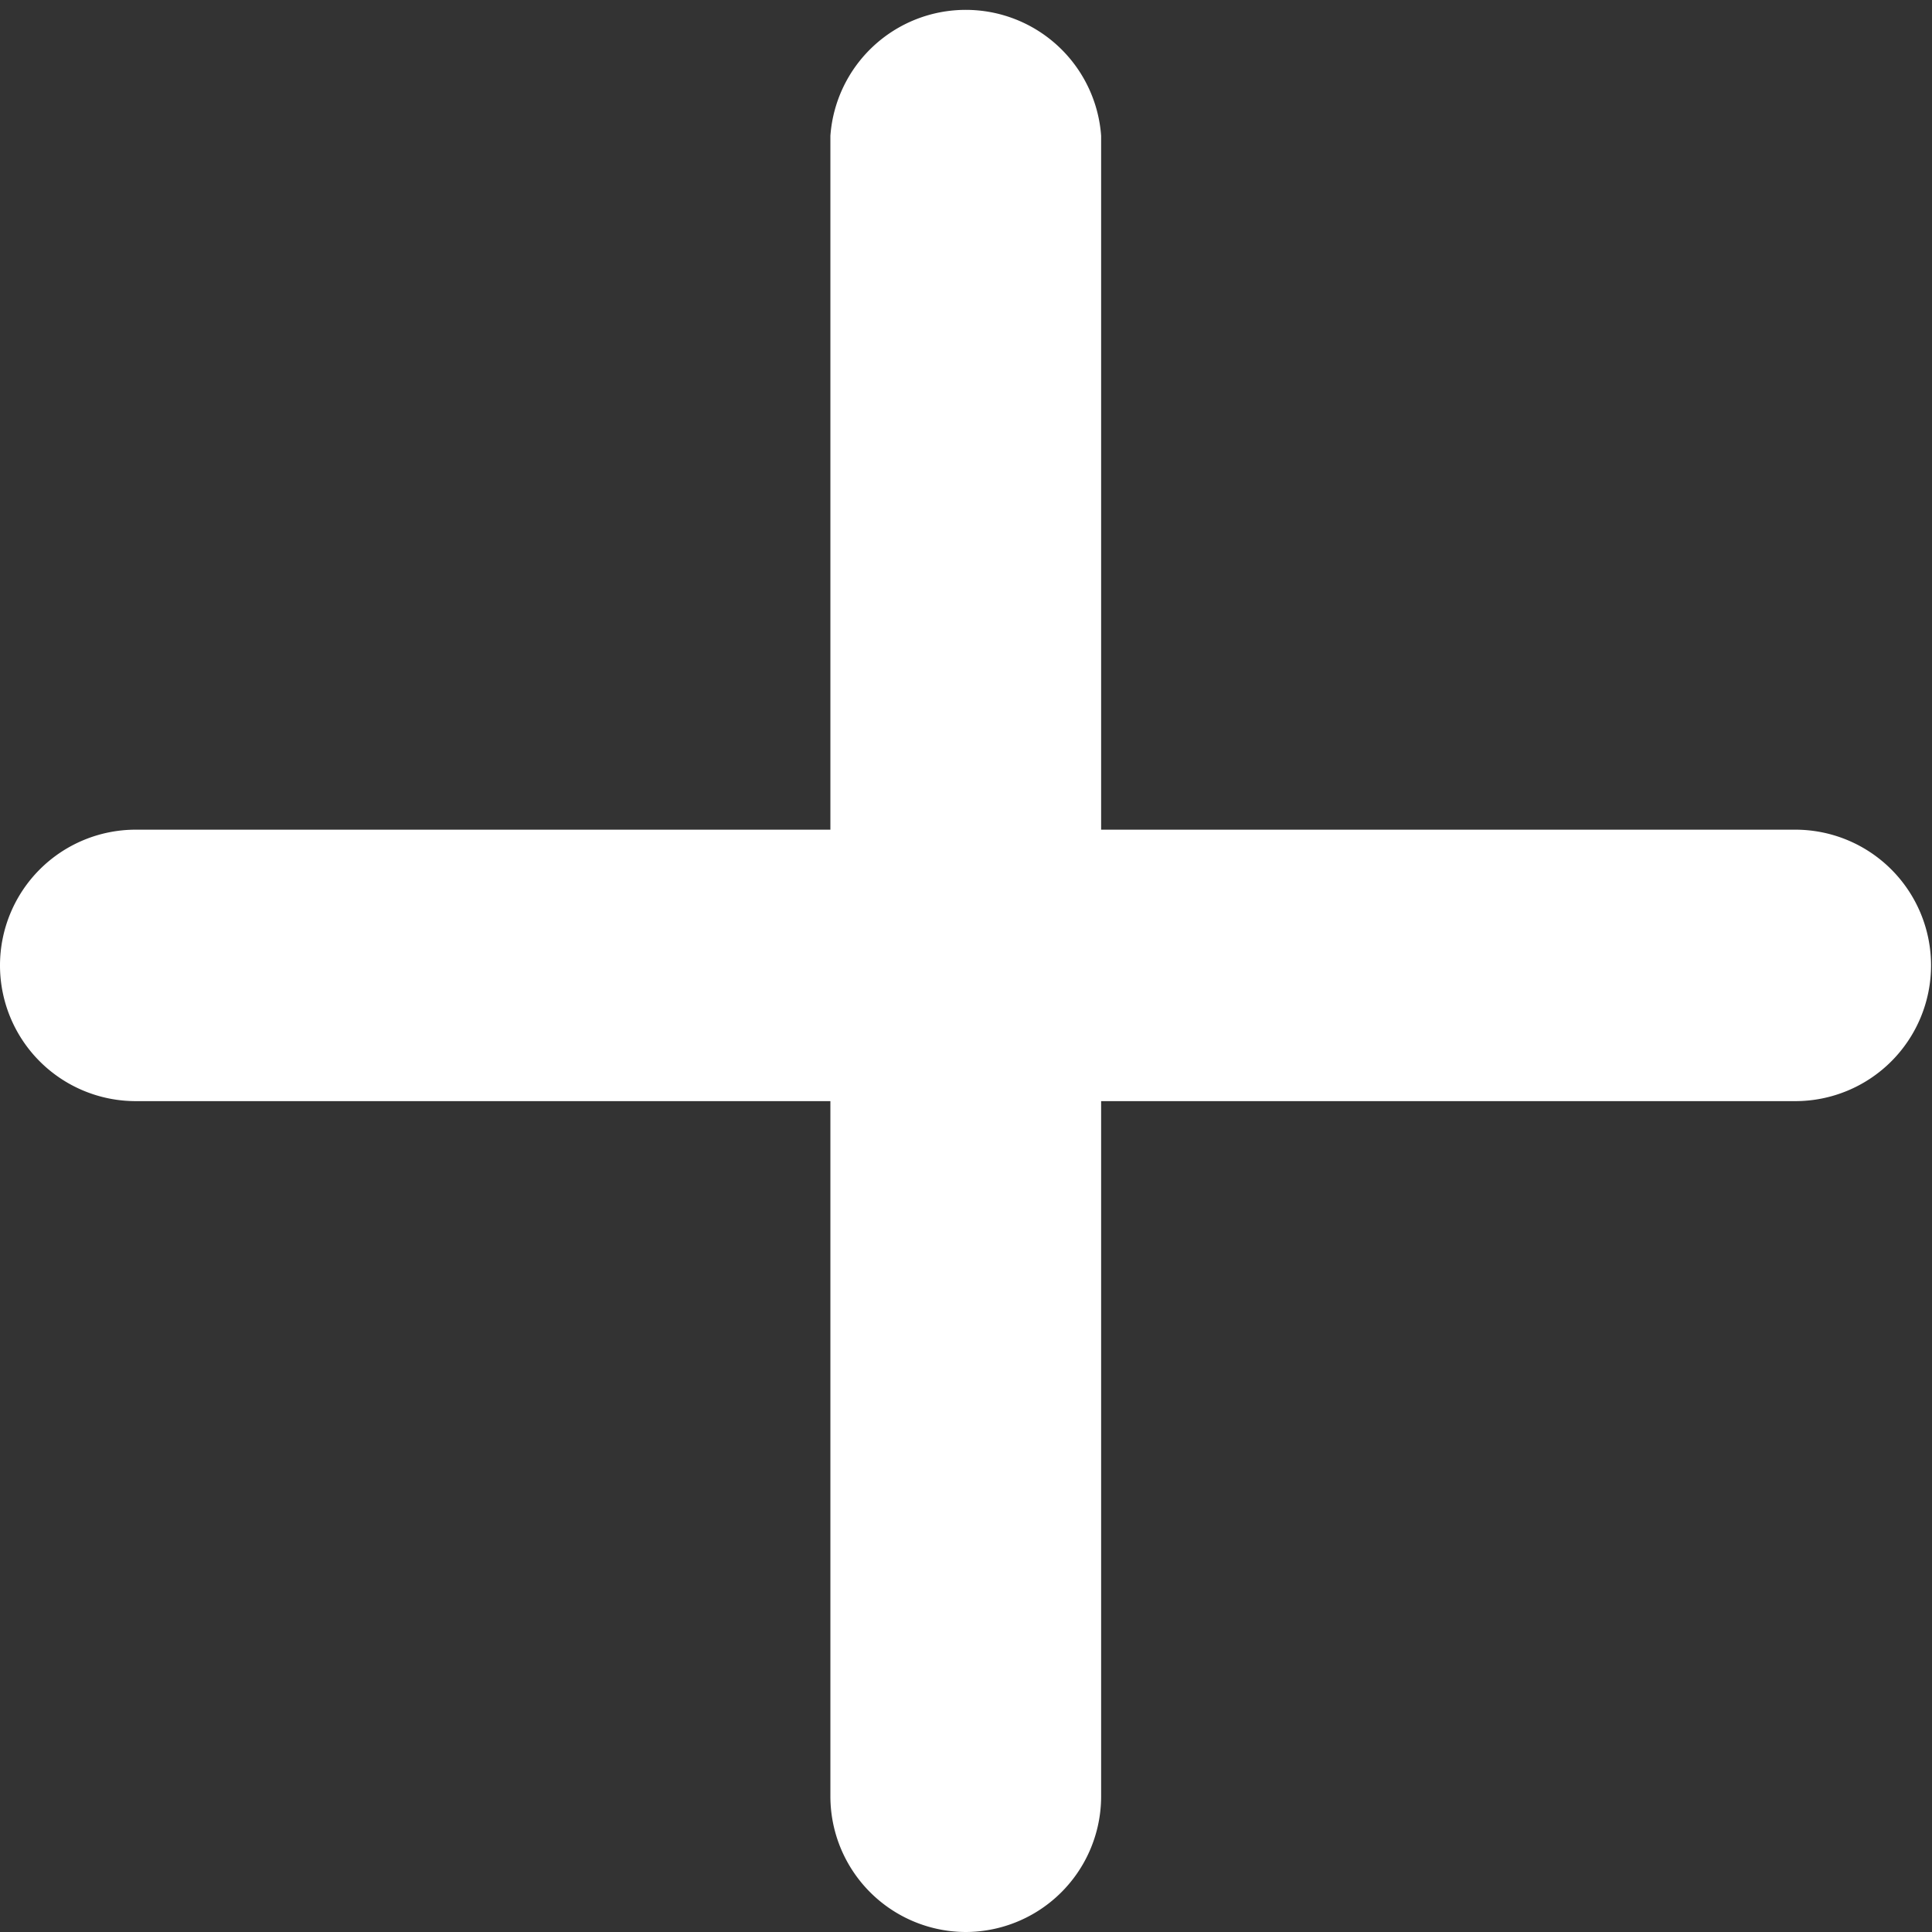
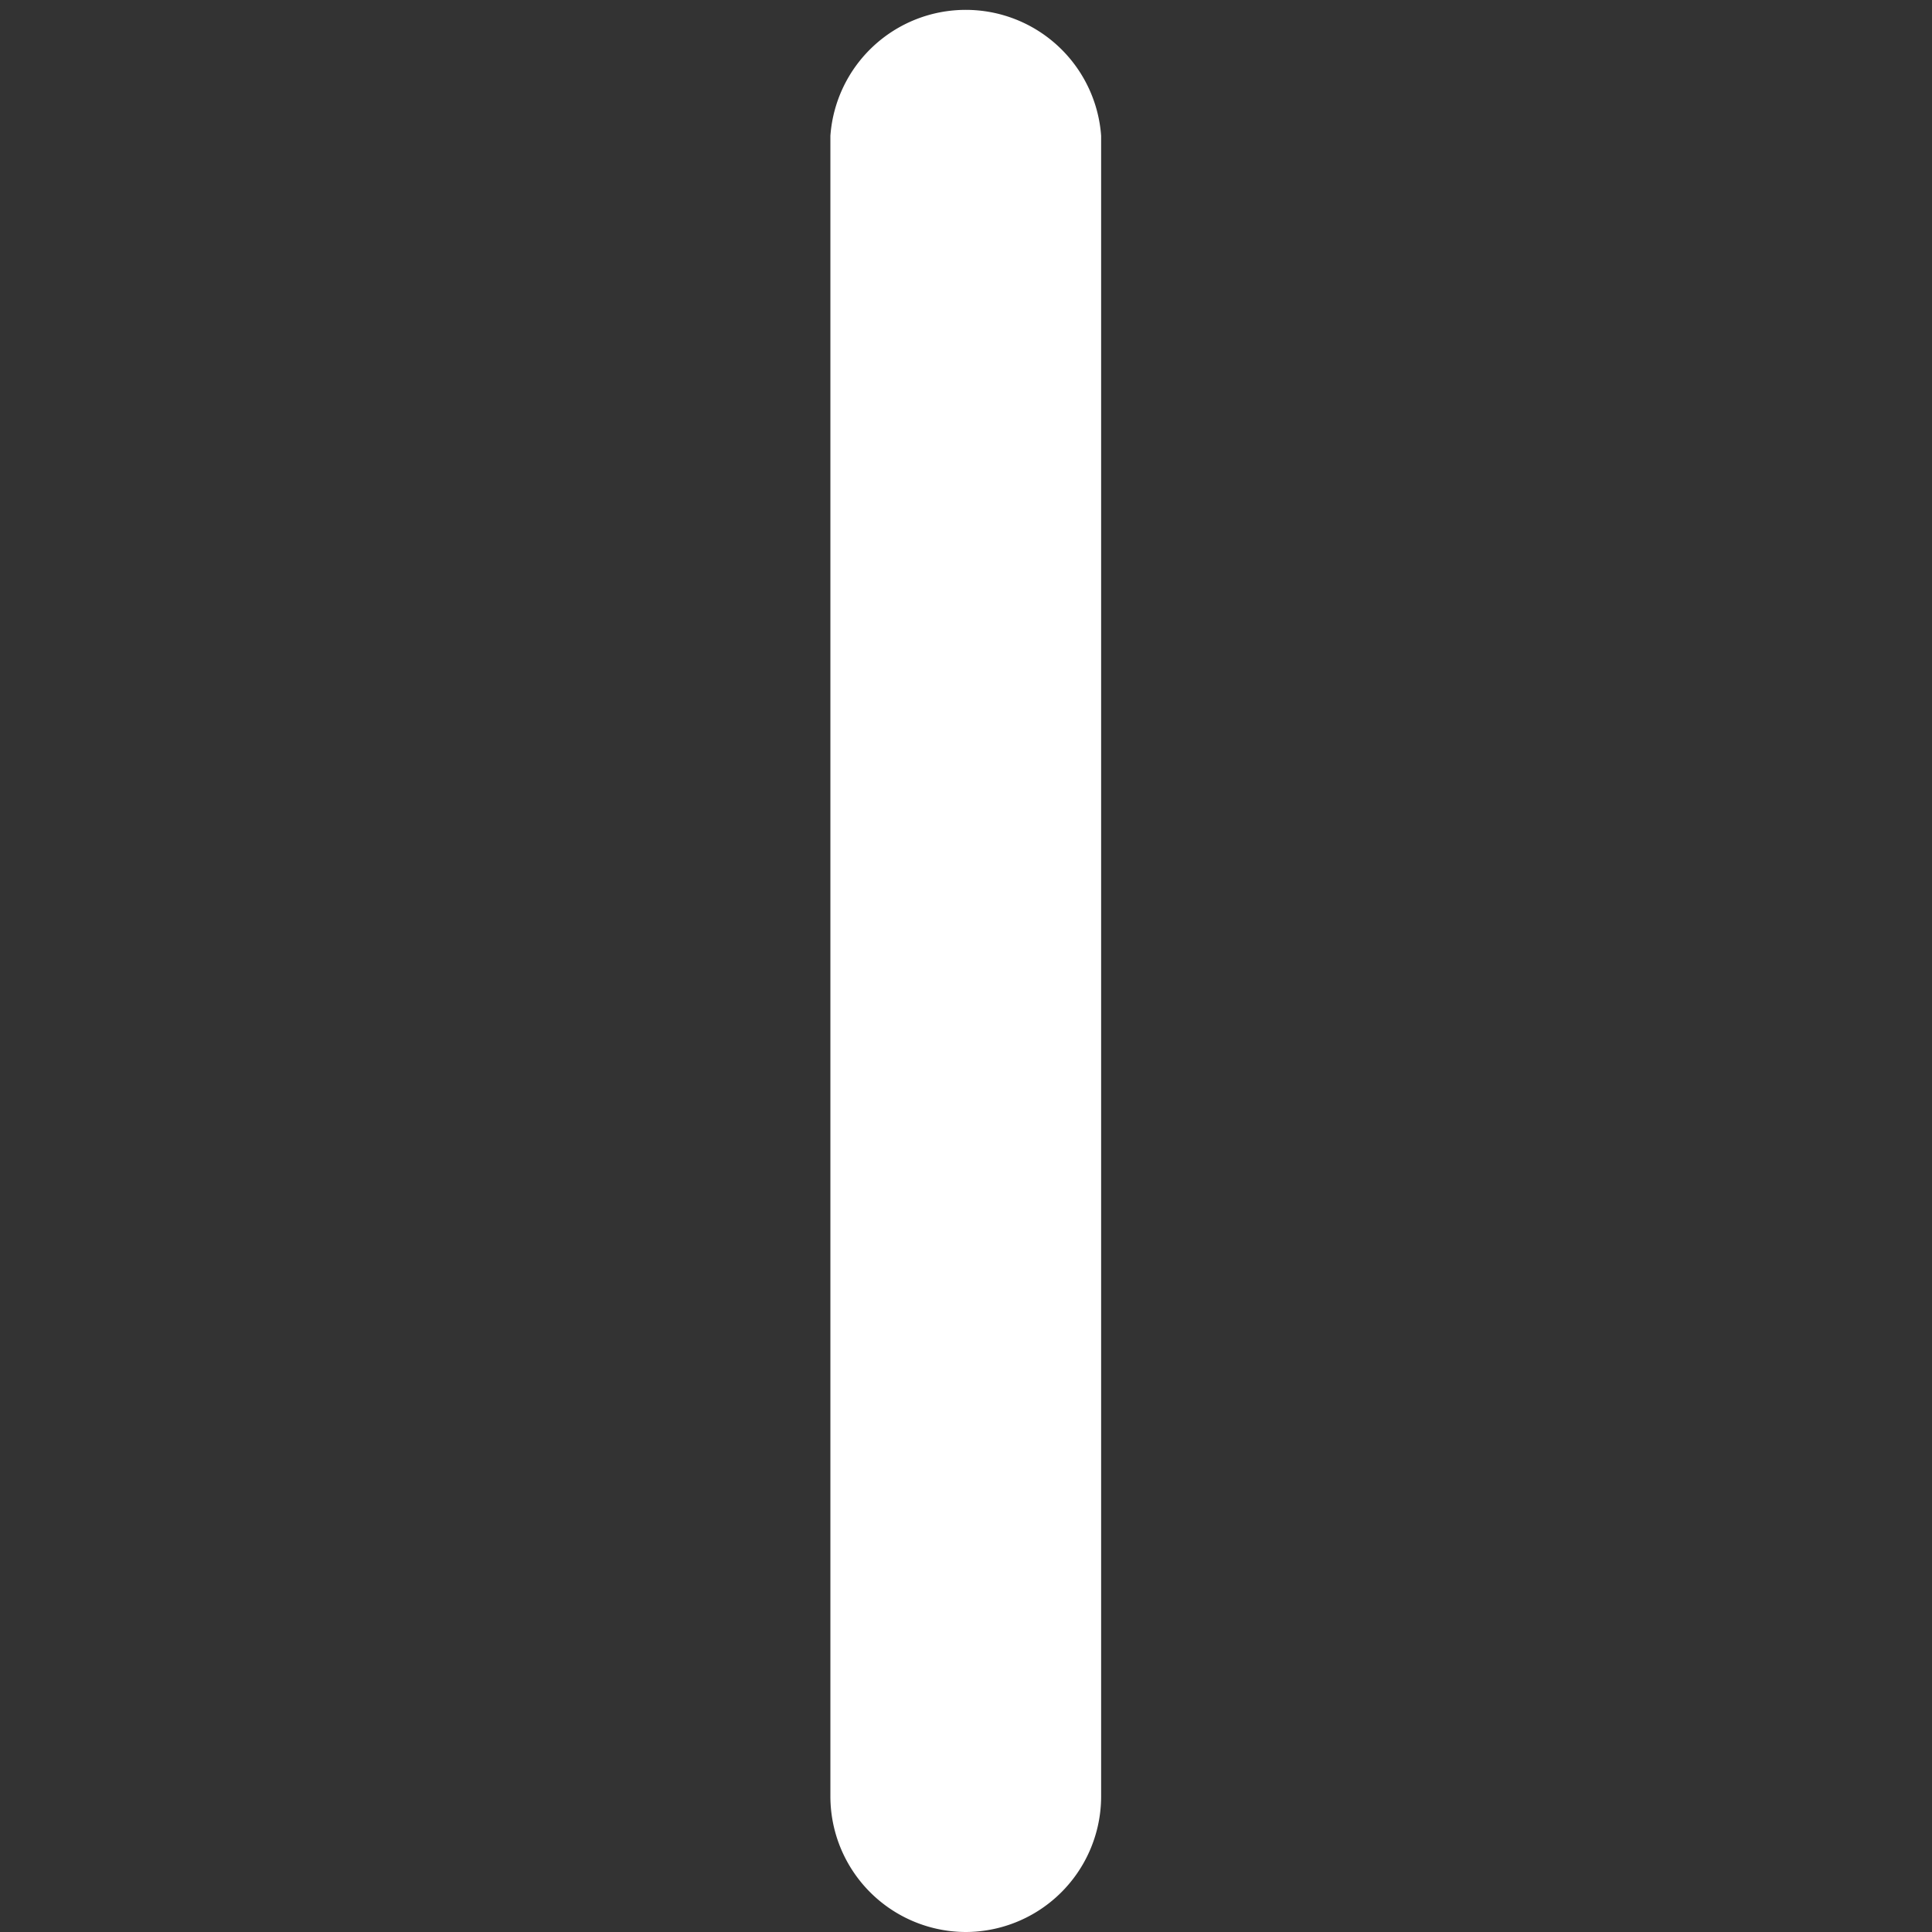
<svg xmlns="http://www.w3.org/2000/svg" viewBox="0 0 80.71 80.71">
  <rect x="0" y="0" width="80.71" height="80.71" fill="#333333" stroke="none" />
  <defs>
    <style>.cls-1{fill:#fff;}</style>
  </defs>
  <title>Иконка 5 слайд 3</title>
  <g id="Слой_2" data-name="Слой 2">
    <g id="Слой_1-2" data-name="Слой 1">
      <path class="cls-1" d="M40.36,80.71A5.67,5.67,0,0,1,34.69,75V5.67A5.67,5.67,0,0,1,46,5.67V75A5.67,5.67,0,0,1,40.36,80.71Z" />
-       <path class="cls-1" d="M75,46H5.67a5.67,5.67,0,0,1,0-11.34H75A5.67,5.67,0,0,1,75,46Z" />
    </g>
  </g>
</svg>